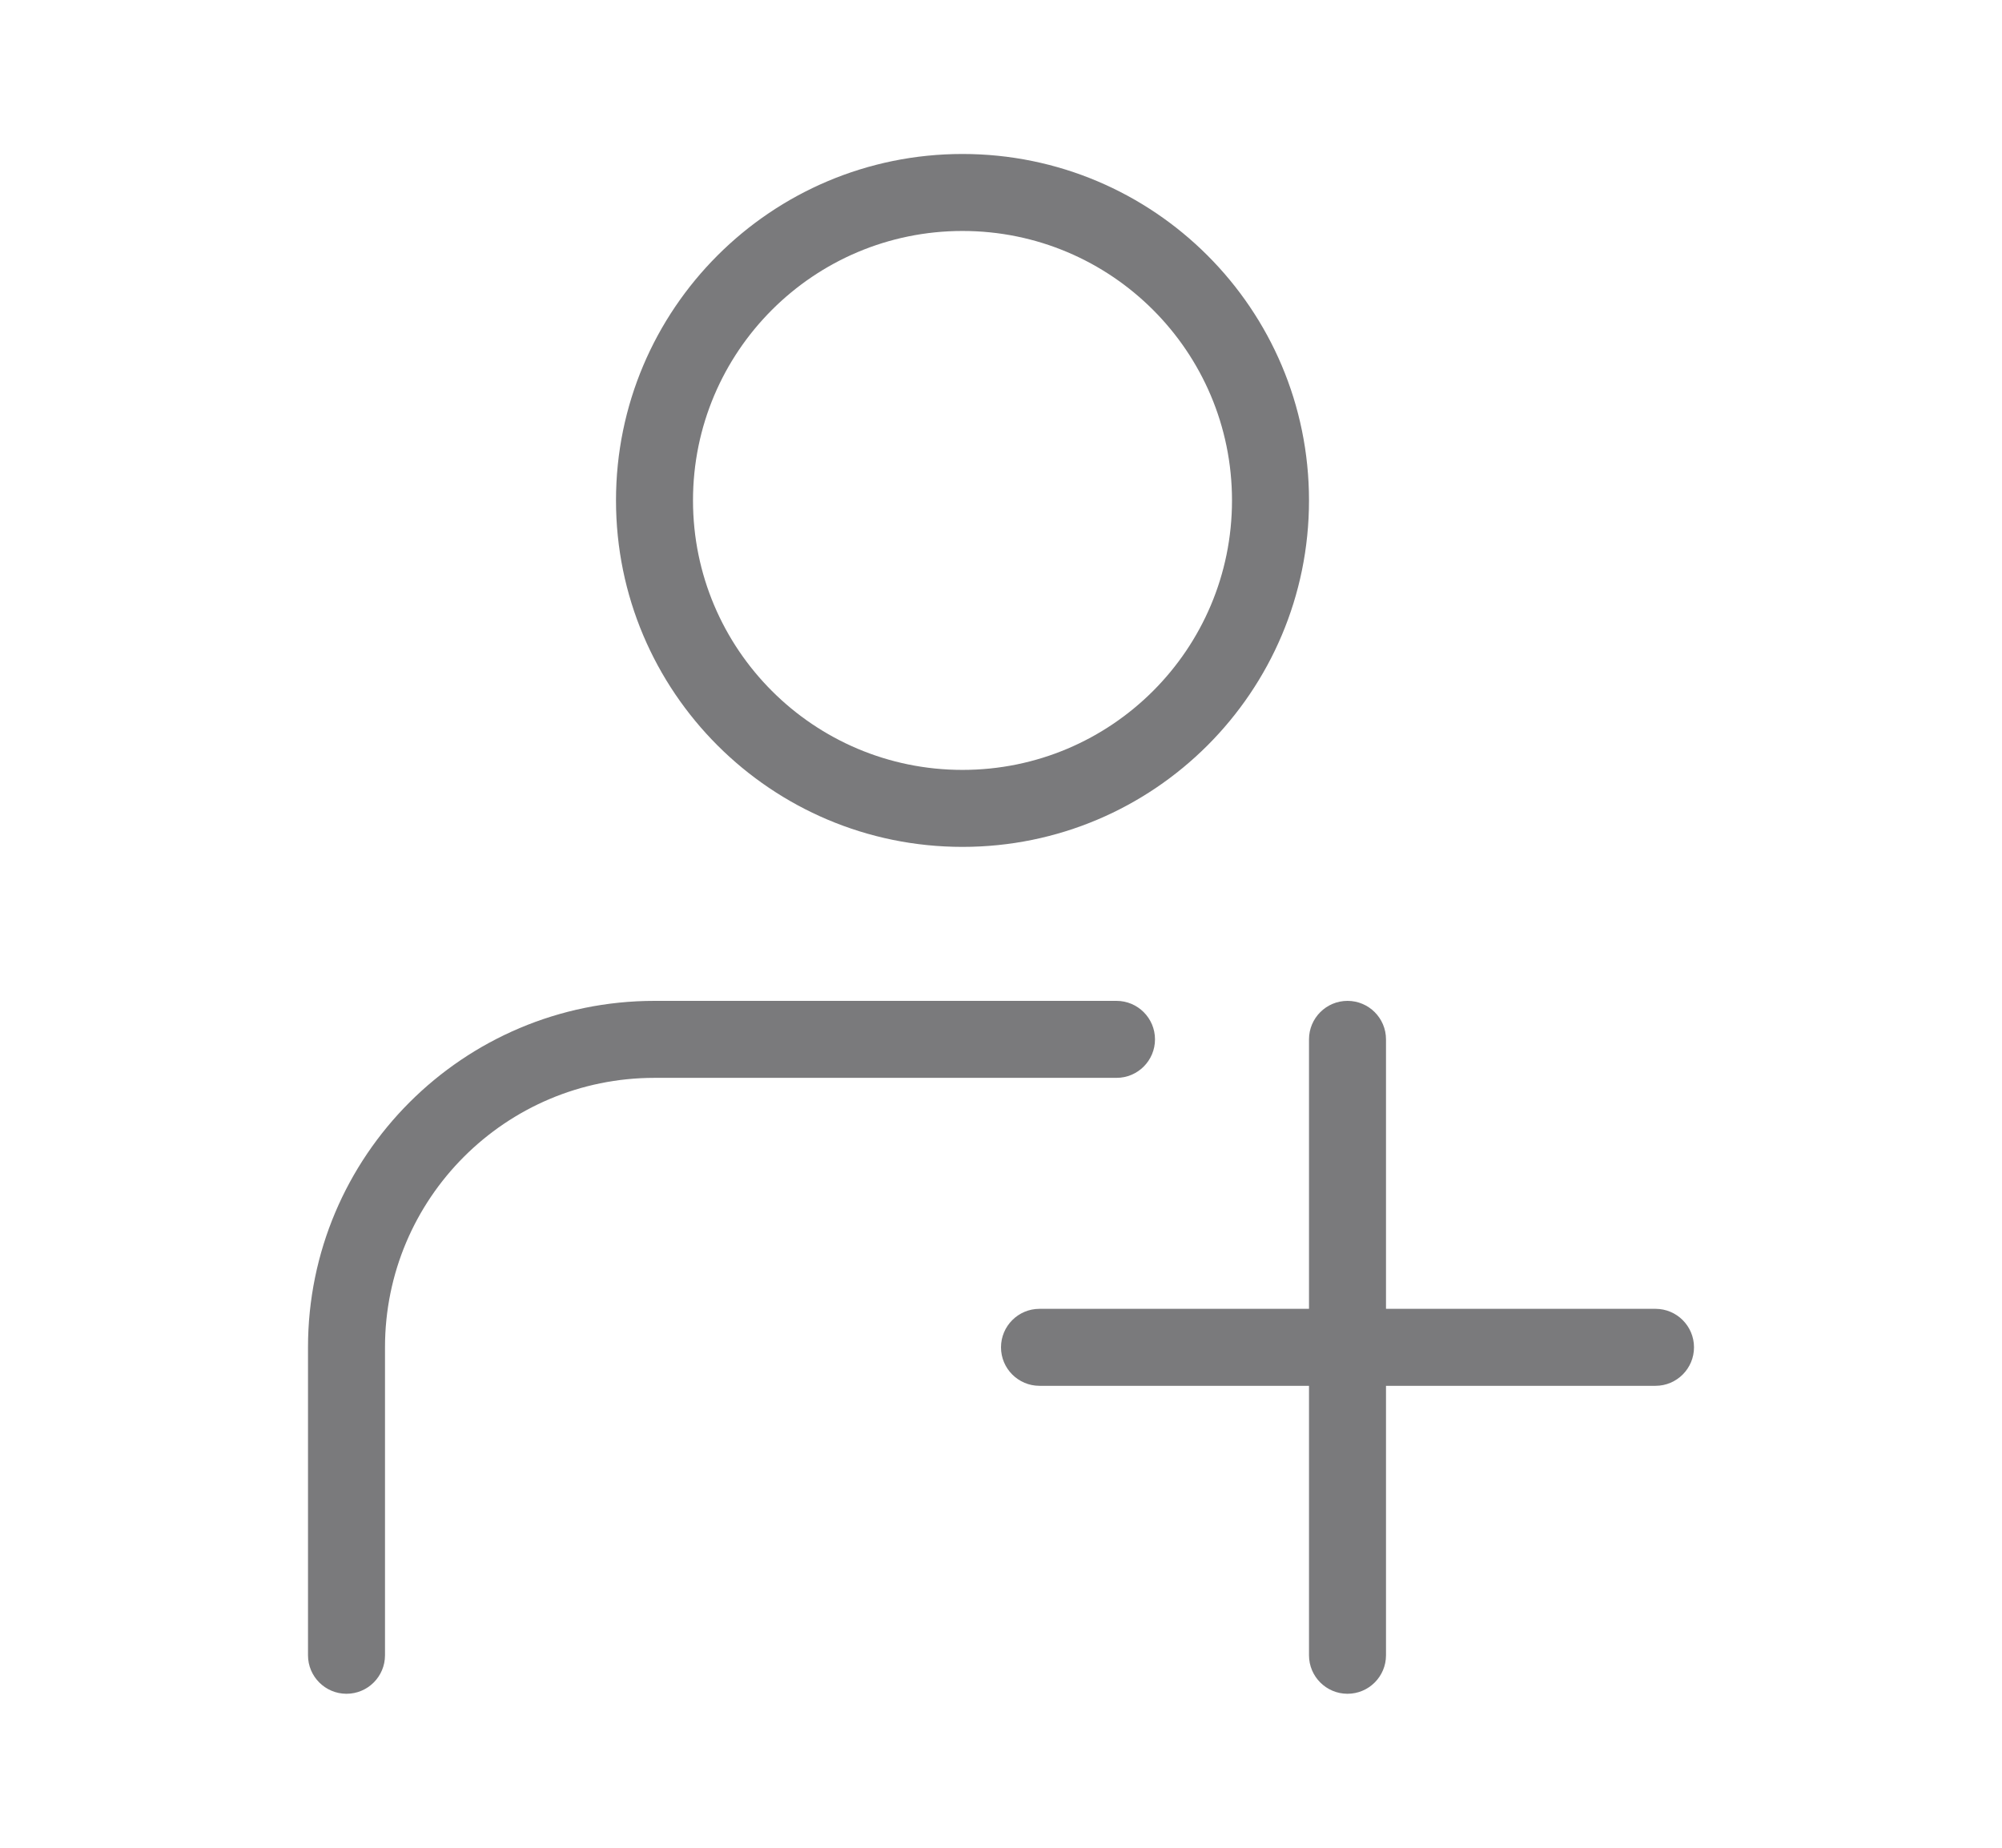
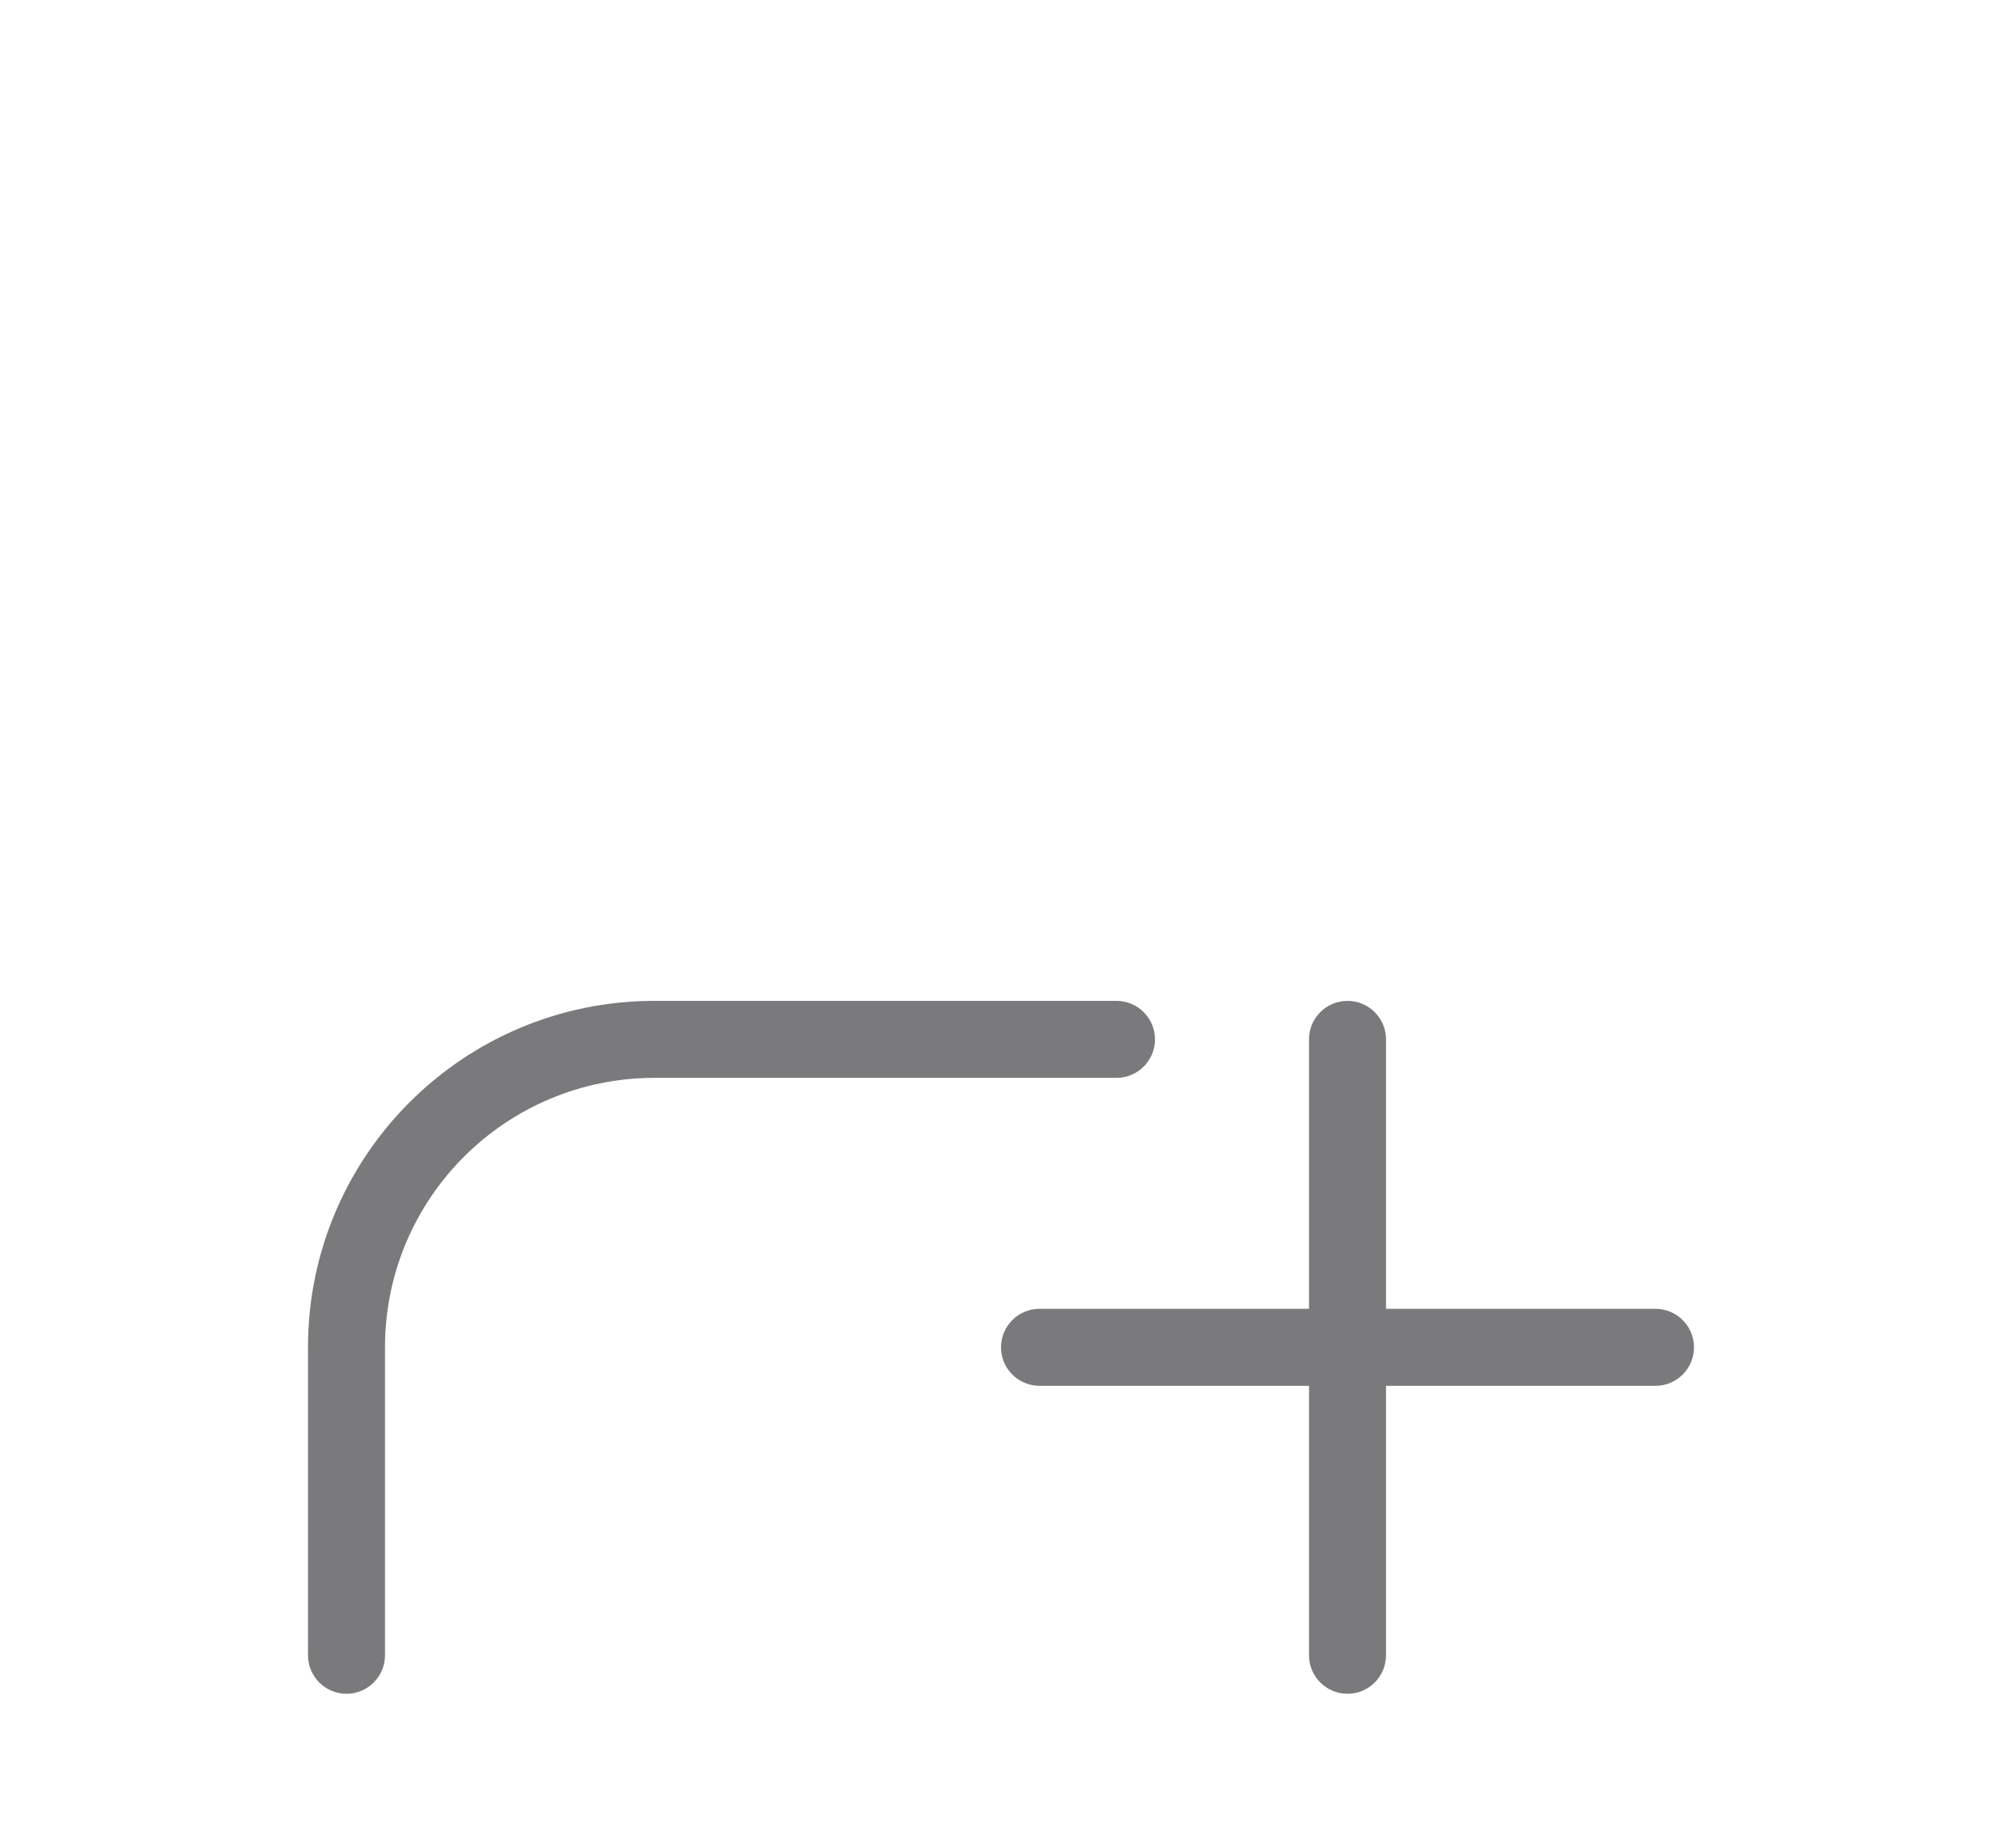
<svg xmlns="http://www.w3.org/2000/svg" width="26" height="24" viewBox="0 0 26 24" fill="none">
-   <path fill-rule="evenodd" clip-rule="evenodd" d="M17 6.5C17 8.985 14.985 11 12.5 11C10.015 11 8 8.985 8 6.5C8 4.015 10.015 2 12.5 2C14.985 2 17 4.015 17 6.5ZM12.5 10C14.433 10 16 8.433 16 6.5C16 4.567 14.433 3 12.5 3C10.567 3 9 4.567 9 6.5C9 8.433 10.567 10 12.5 10Z" fill="#7A7A7C" />
  <path d="M4 17.5C4 15.015 6.015 13 8.5 13H14.5C14.776 13 15 13.224 15 13.5C15 13.776 14.776 14 14.5 14H8.5C6.567 14 5 15.567 5 17.5V21.5C5 21.776 4.776 22 4.5 22C4.224 22 4 21.776 4 21.5V17.5Z" fill="#7A7A7C" />
  <path fill-rule="evenodd" clip-rule="evenodd" d="M17.5 13C17.776 13 18 13.224 18 13.5V17H21.5C21.776 17 22 17.224 22 17.5C22 17.776 21.776 18 21.5 18H18V21.5C18 21.776 17.776 22 17.5 22C17.224 22 17 21.776 17 21.5V18H13.5C13.224 18 13 17.776 13 17.5C13 17.224 13.224 17 13.5 17H17V13.5C17 13.224 17.224 13 17.5 13Z" fill="#7A7A7C" />
</svg>